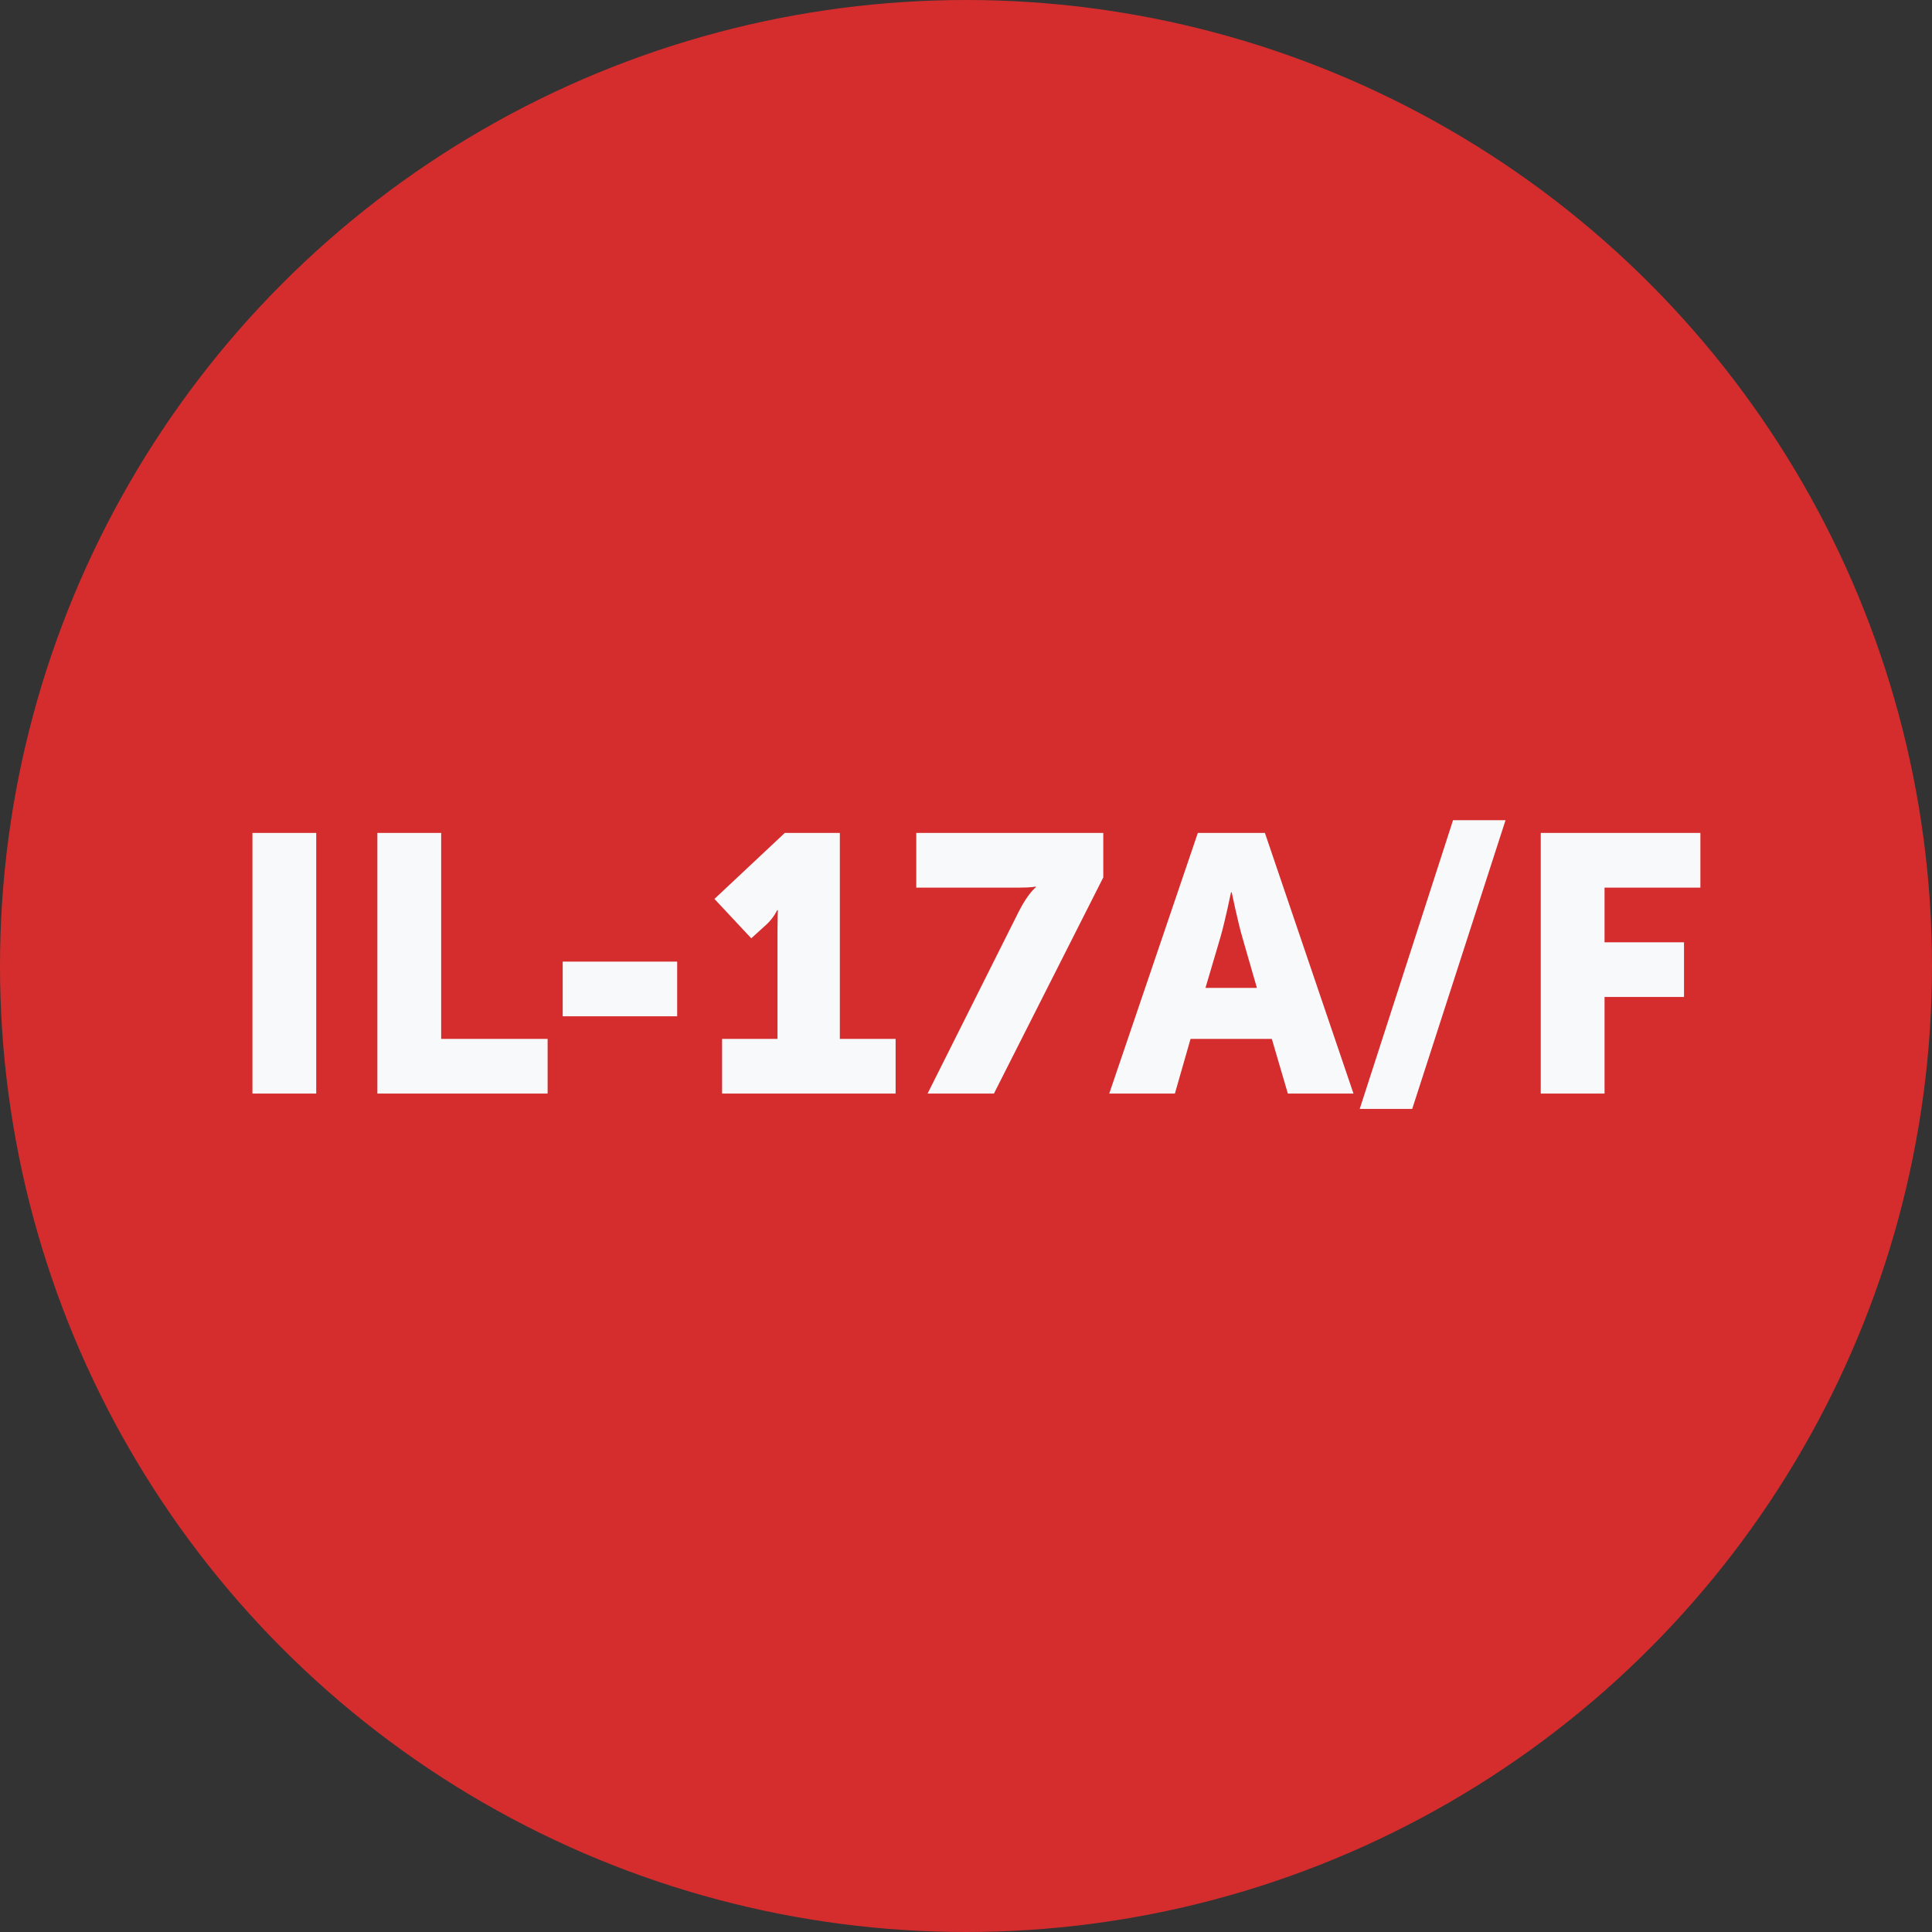
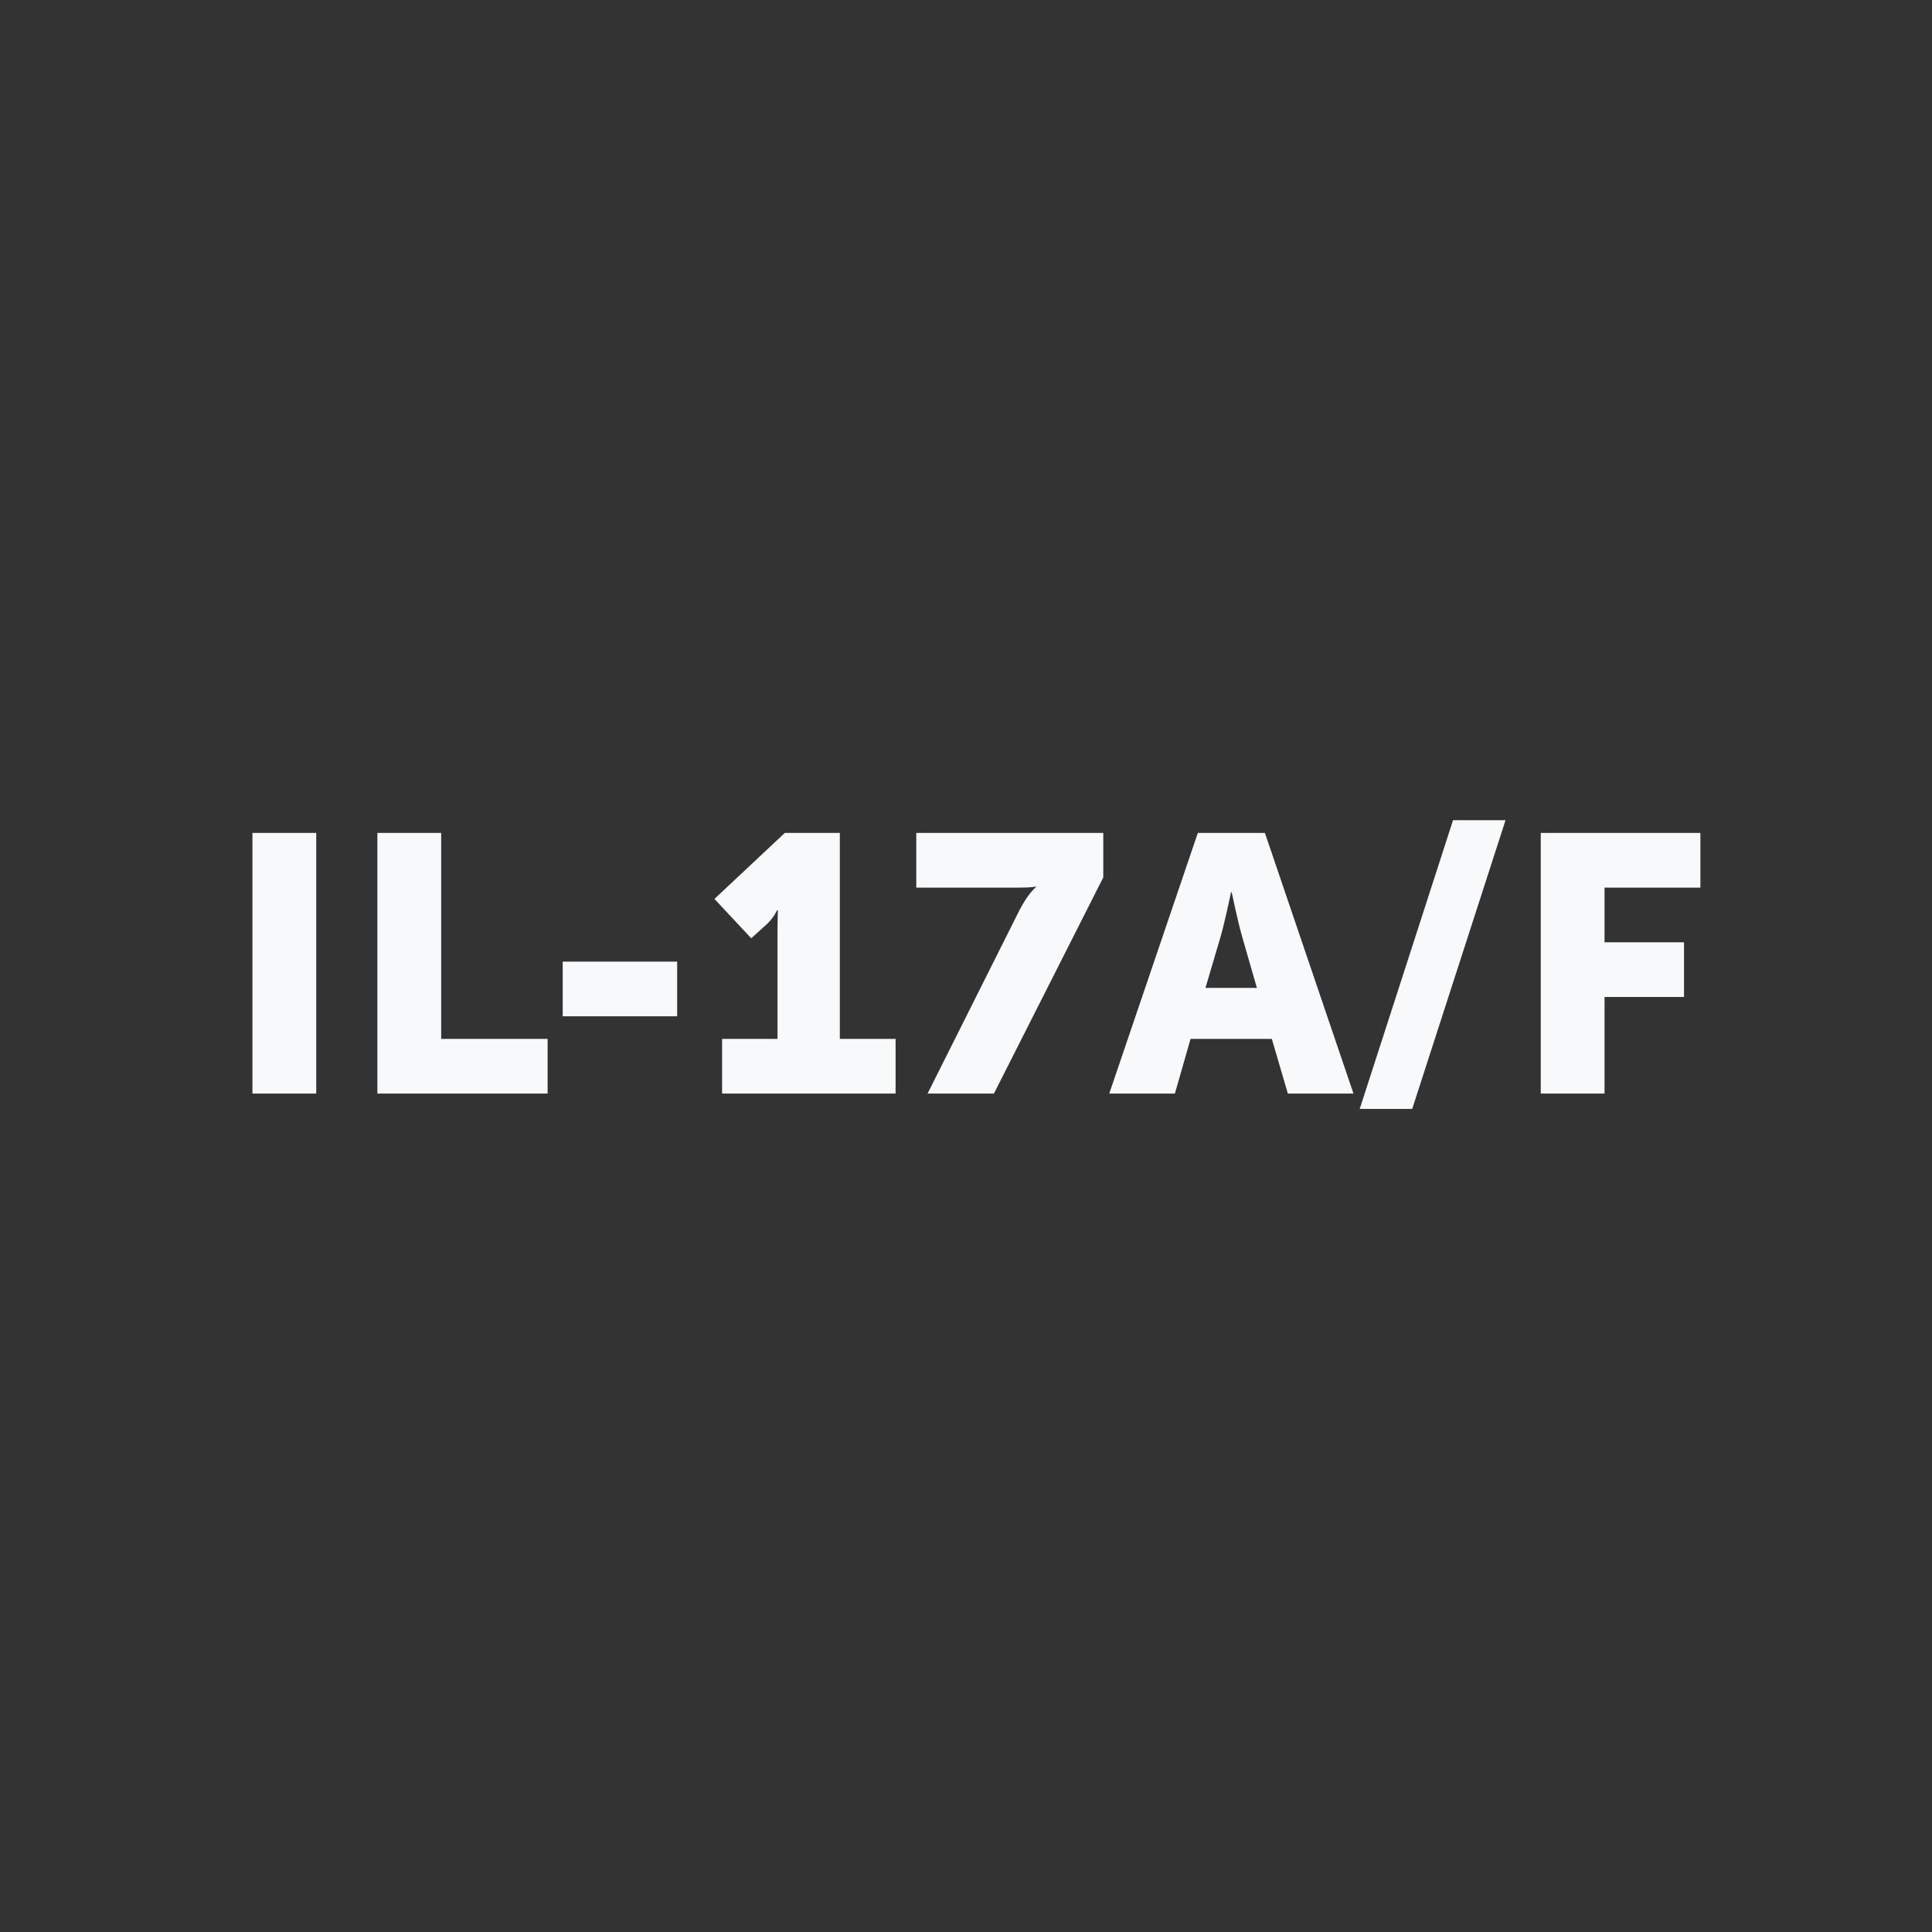
<svg xmlns="http://www.w3.org/2000/svg" width="106" height="106" viewBox="0 0 106 106" fill="none">
  <rect x="0" y="0" width="106" height="106" fill="#333333" stroke="none" />
-   <circle cx="53" cy="53" r="53" fill="#D52D2D" />
-   <path d="M13.85 60V45.7H17.35V60H13.85ZM20.705 60V45.7H24.205V57H30.045V60H20.705ZM30.873 55.76V52.76H37.153V55.76H30.873ZM39.618 60V57H42.658V51.04C42.658 50.5 42.678 49.94 42.678 49.94H42.638C42.638 49.94 42.458 50.34 42.078 50.7L41.218 51.48L39.198 49.32L43.058 45.7H46.078V57H49.138V60H39.618ZM50.892 60L55.912 49.98C56.412 49 56.832 48.68 56.832 48.68V48.64C56.832 48.64 56.632 48.7 55.912 48.7H50.272V45.7H60.532V48.14L54.532 60H50.892ZM70.659 60L69.779 57H65.32L64.46 60H60.859L65.719 45.7H69.4L74.26 60H70.659ZM67.579 48.96H67.54C67.54 48.96 67.219 50.52 66.96 51.42L66.139 54.2H68.96L68.159 51.42C67.9 50.52 67.579 48.96 67.579 48.96ZM74.602 60.84L79.722 45H82.602L77.482 60.84H74.602ZM84.534 60V45.7H93.293V48.7H88.034V51.7H92.394V54.7H88.034V60H84.534Z" fill="#F8F9FA" />
+   <path d="M13.85 60V45.7H17.35V60H13.85ZM20.705 60V45.7H24.205V57H30.045V60H20.705ZM30.873 55.76V52.76H37.153V55.76H30.873ZM39.618 60V57H42.658V51.04C42.658 50.5 42.678 49.94 42.678 49.94H42.638C42.638 49.94 42.458 50.34 42.078 50.7L41.218 51.48L39.198 49.32L43.058 45.7H46.078V57H49.138V60ZM50.892 60L55.912 49.98C56.412 49 56.832 48.68 56.832 48.68V48.64C56.832 48.64 56.632 48.7 55.912 48.7H50.272V45.7H60.532V48.14L54.532 60H50.892ZM70.659 60L69.779 57H65.32L64.46 60H60.859L65.719 45.7H69.4L74.26 60H70.659ZM67.579 48.96H67.54C67.54 48.96 67.219 50.52 66.96 51.42L66.139 54.2H68.96L68.159 51.42C67.9 50.52 67.579 48.96 67.579 48.96ZM74.602 60.84L79.722 45H82.602L77.482 60.84H74.602ZM84.534 60V45.7H93.293V48.7H88.034V51.7H92.394V54.7H88.034V60H84.534Z" fill="#F8F9FA" />
</svg>